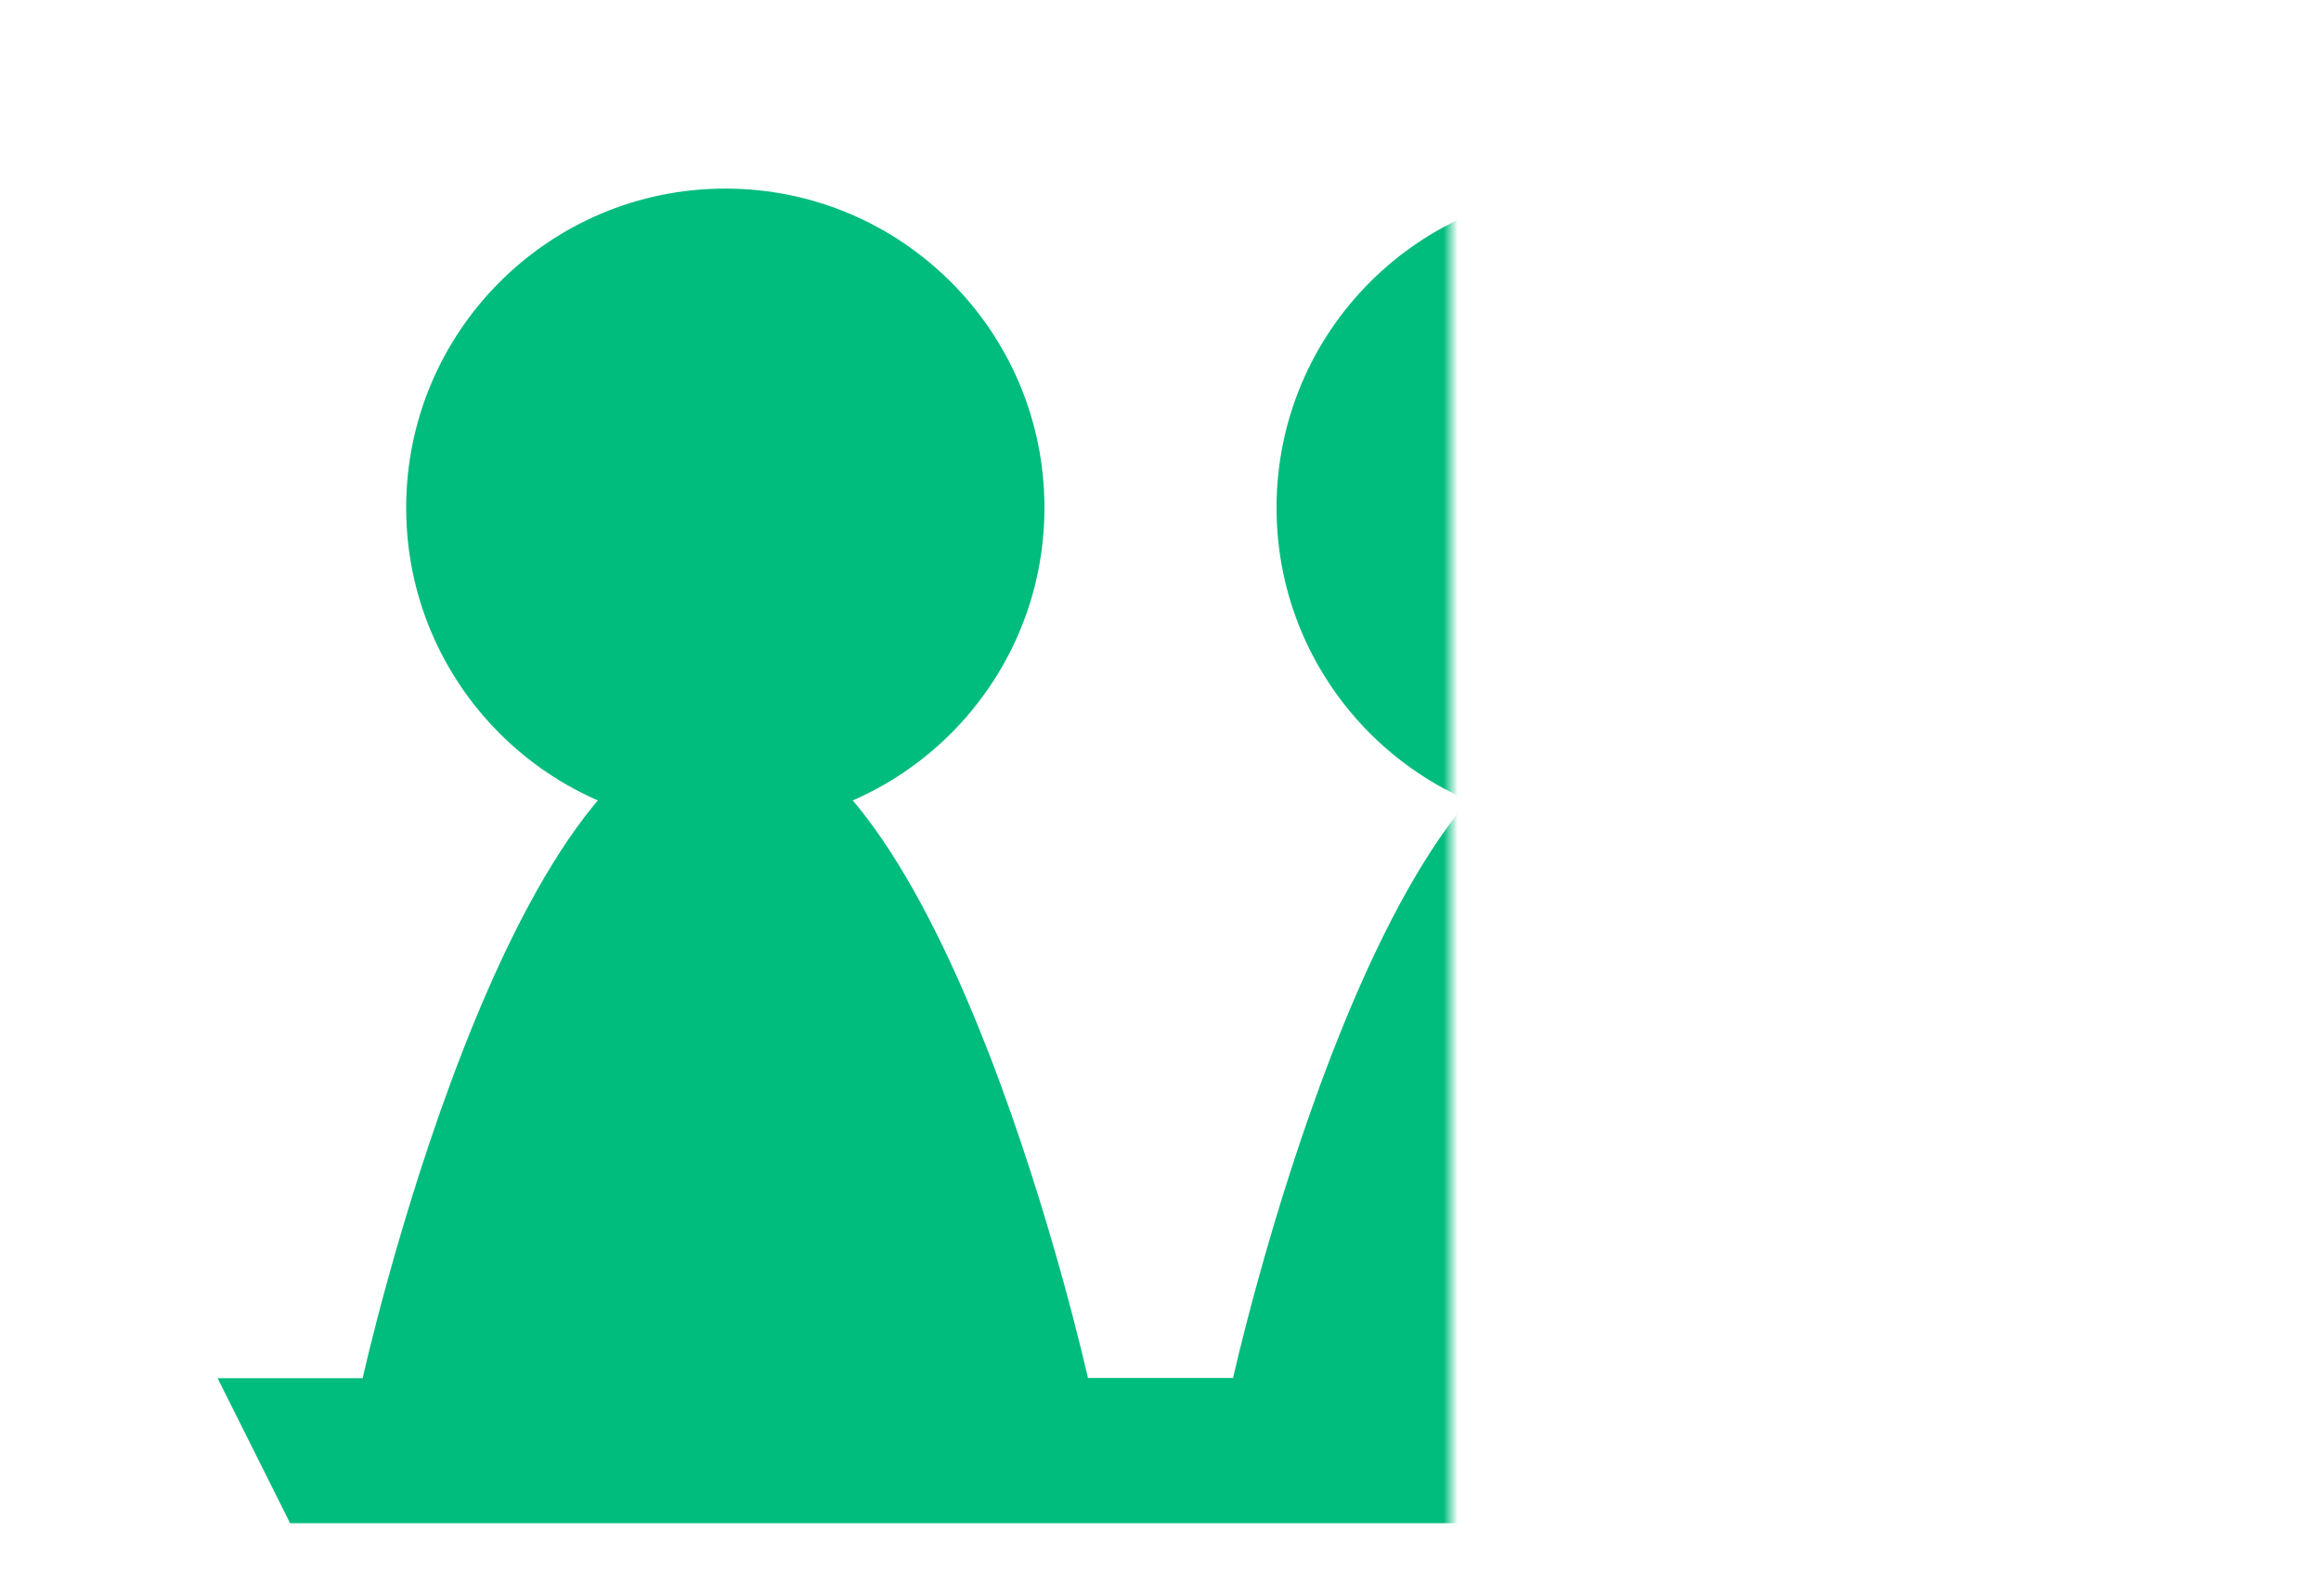
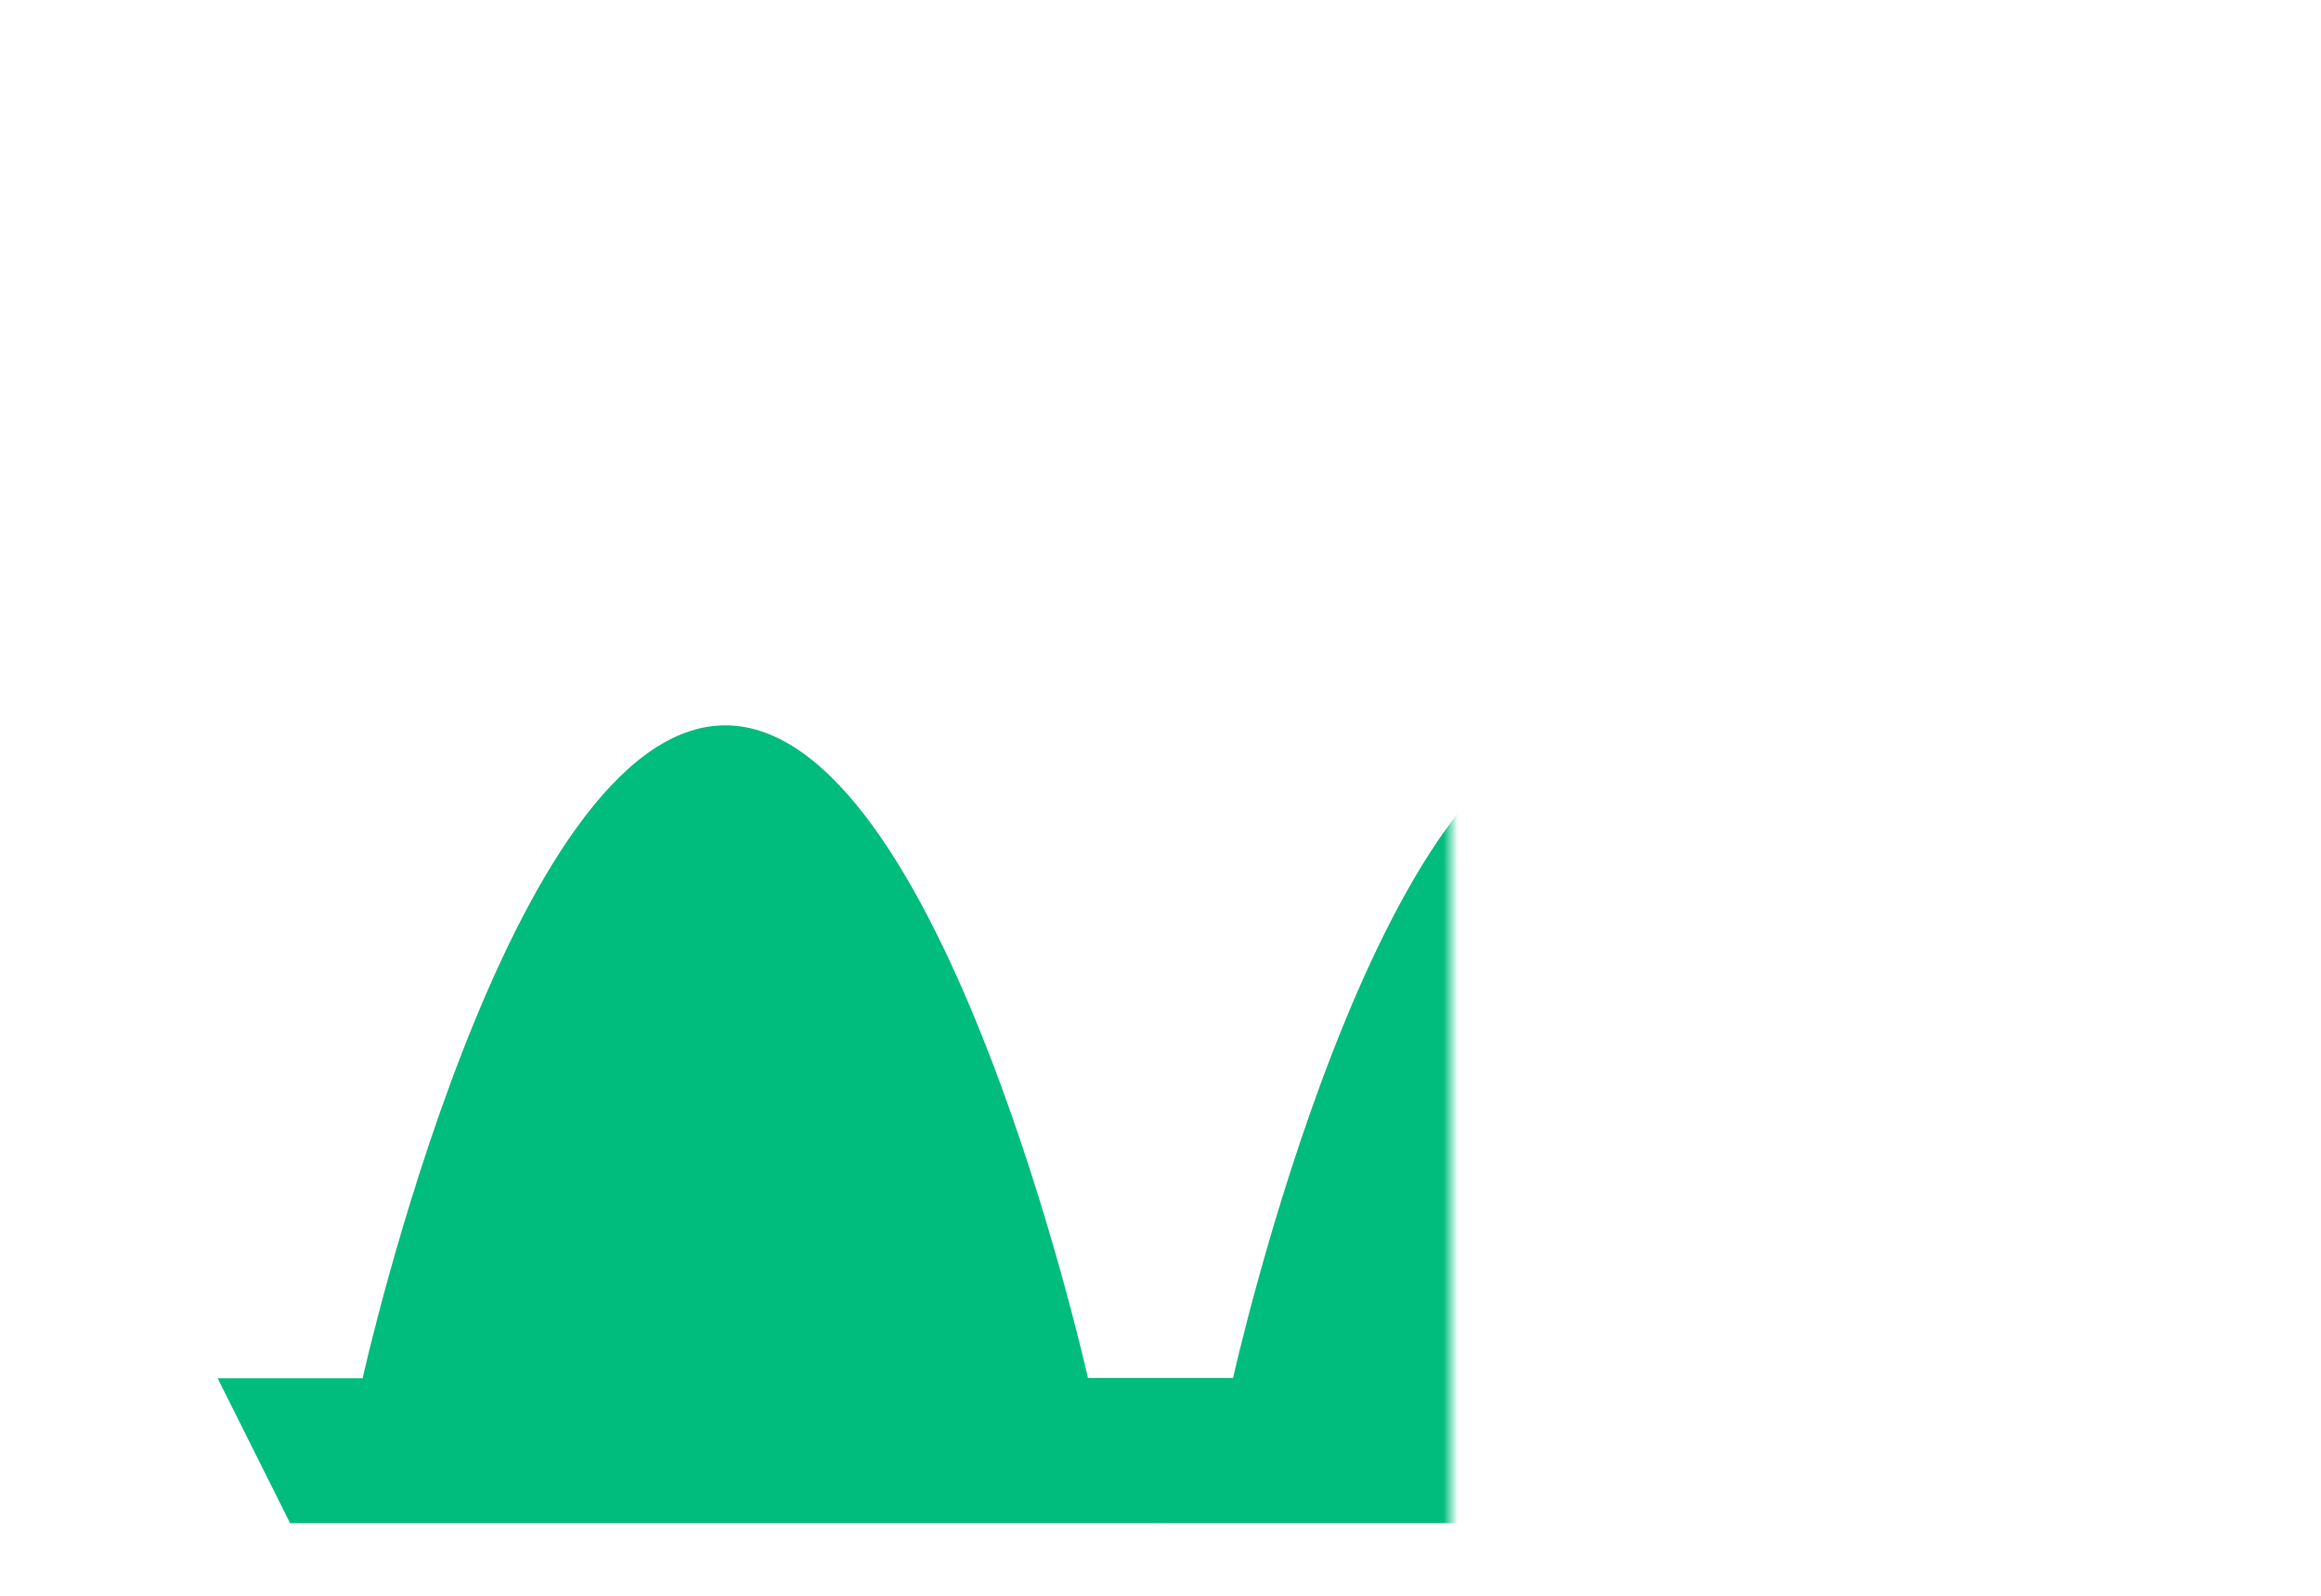
<svg xmlns="http://www.w3.org/2000/svg" viewBox="0 0 160 110" fill="none">
  <defs>
    <mask id="face-mask">
      <rect x="0" y="0" width="100" height="120" fill="white" />
      <circle cx="50" cy="35" r="22" fill="white" />
      <g fill="black">
        <circle cx="43" cy="32" r="3" />
        <circle cx="57" cy="32" r="3" />
        <path d="M42 42 Q50 49 58 42" stroke="black" stroke-width="3.5" stroke-linecap="round" fill="none" />
      </g>
    </mask>
    <g id="pawn-shape">
      <path d="M25 95 C25 95 35 50 50 50 C65 50 75 95 75 95 H85 L80 105 H20 L15 95 H25Z" />
-       <circle cx="50" cy="35" r="22" />
    </g>
  </defs>
  <g fill="#00bc7d">
    <use href="#pawn-shape" x="0" y="0" mask="url(#face-mask)" />
    <use href="#pawn-shape" x="60" y="0" mask="url(#face-mask)" />
  </g>
</svg>